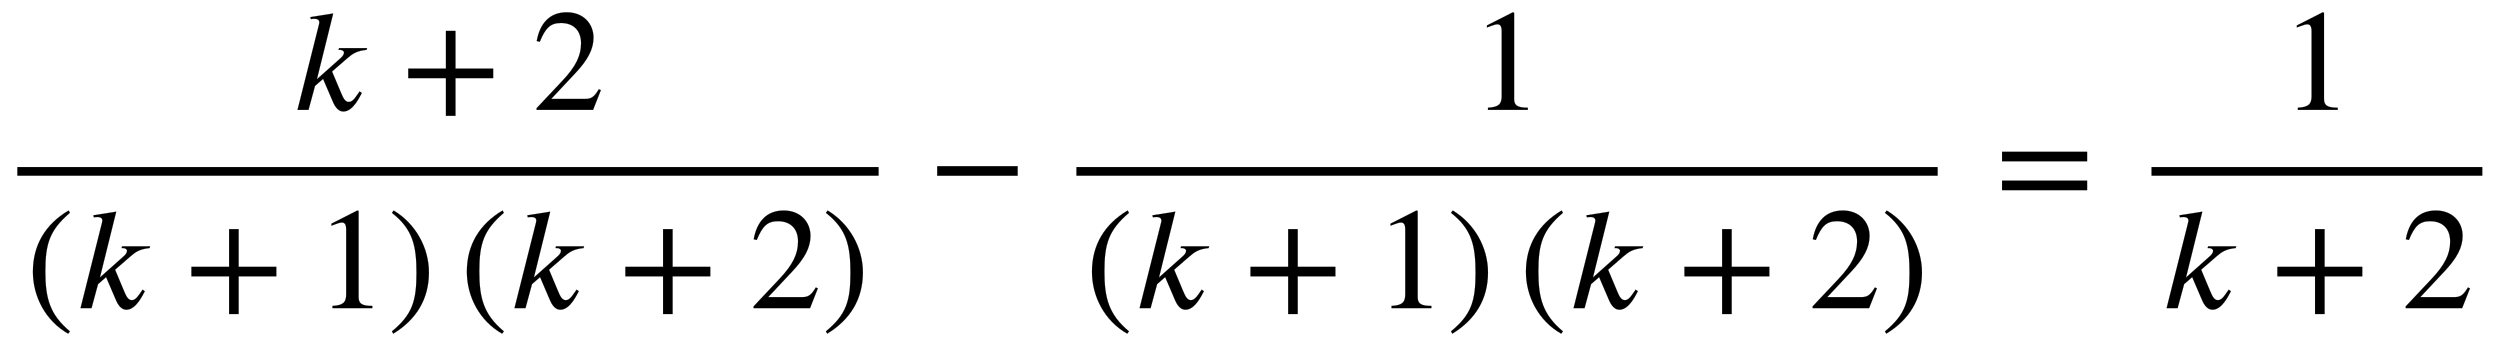
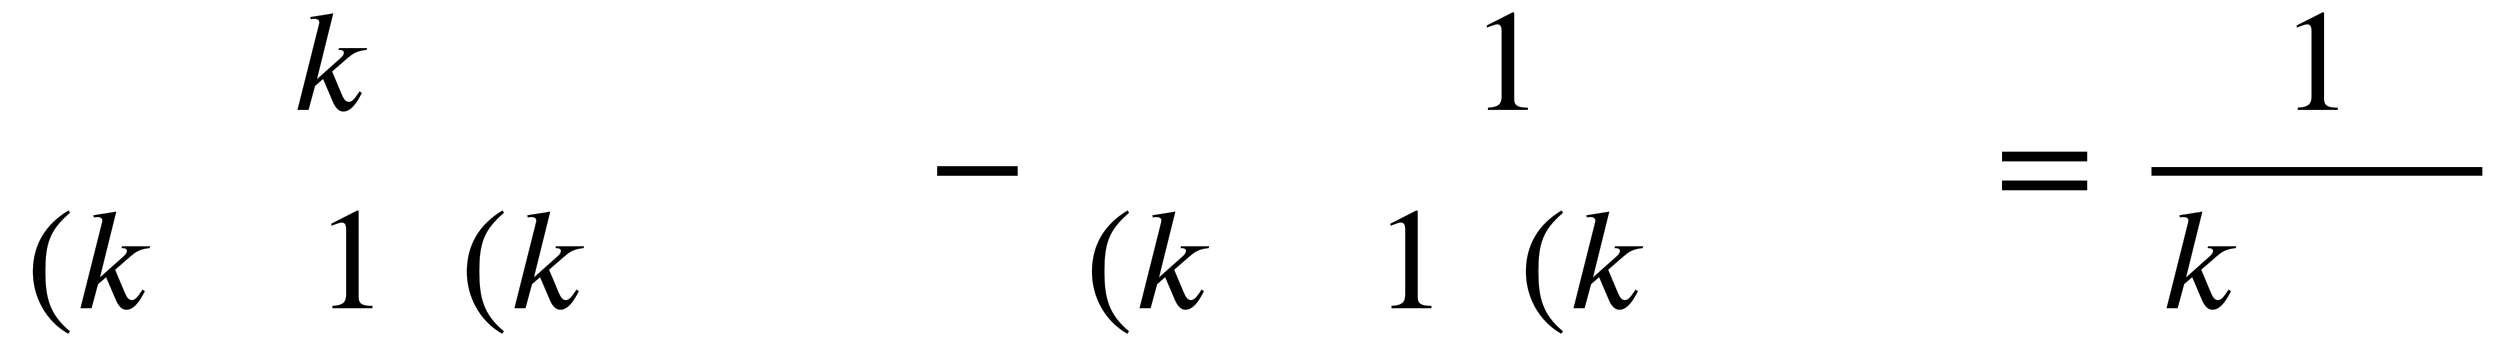
<svg xmlns="http://www.w3.org/2000/svg" xmlns:xlink="http://www.w3.org/1999/xlink" width="40.22ex" height="5.676ex" style="font-size: 16px; vertical-align: -2.338ex;" viewBox="0 -1437.2 17317.1 2443.8" role="img" focusable="false">
  <defs>
    <path stroke-width="1" id="E1-STIXWEBNORMALI-1D458" d="M527 428l-4 -12c-67 -7 -95 -25 -133 -58l-106 -92l64 -152c15 -35 27 -59 53 -59c30 0 52 43 74 73l15 -11c-12 -21 -59 -128 -127 -128c-46 0 -67 53 -78 79l-63 147l-56 -49l-45 -166h-76l148 589c2 6 3 13 3 20c0 11 -10 22 -32 22c-9 0 -19 0 -27 -2l-3 14l158 25 l-113 -456l167 149c11 10 21 23 21 36c0 12 -16 19 -26 19h-12l4 12h194Z" />
-     <path stroke-width="1" id="E1-STIXWEBMAIN-2B" d="M636 220h-261v-261h-66v261h-261v66h261v261h66v-261h261v-66Z" />
-     <path stroke-width="1" id="E1-STIXWEBMAIN-32" d="M474 137l-54 -137h-391v12l178 189c94 99 130 175 130 260c0 91 -54 141 -139 141c-72 0 -107 -32 -147 -130l-21 5c21 117 85 199 208 199c113 0 185 -77 185 -176c0 -79 -39 -154 -128 -248l-165 -176h234c42 0 63 11 96 67Z" />
    <path stroke-width="1" id="E1-STIXWEBMAIN-28" d="M304 -161l-12 -16c-158 90 -244 259 -244 429c0 185 87 329 247 424l9 -16c-139 -119 -170 -212 -170 -405c0 -186 30 -299 170 -416Z" />
    <path stroke-width="1" id="E1-STIXWEBMAIN-31" d="M394 0h-276v15c74 4 95 25 95 80v449c0 34 -9 49 -30 49c-10 0 -27 -5 -45 -12l-27 -10v14l179 91l9 -3v-597c0 -43 20 -61 95 -61v-15Z" />
-     <path stroke-width="1" id="E1-STIXWEBMAIN-29" d="M29 660l12 16c153 -92 244 -259 244 -429c0 -185 -88 -327 -247 -424l-9 16c142 117 170 211 170 405c0 187 -25 302 -170 416Z" />
    <path stroke-width="1" id="E1-STIXWEBMAIN-2212" d="M621 220h-557v66h557v-66Z" />
    <path stroke-width="1" id="E1-STIXWEBMAIN-3D" d="M637 320h-589v66h589v-66zM637 120h-589v66h589v-66Z" />
  </defs>
  <g stroke="currentColor" fill="currentColor" stroke-width="0" transform="matrix(1 0 0 -1 0 0)">
    <g transform="translate(120,0)">
-       <rect stroke="none" width="5966" height="60" x="0" y="220" />
      <g transform="translate(1896,676)">
        <use xlink:href="#E1-STIXWEBNORMALI-1D458" x="0" y="0" />
        <use xlink:href="#E1-STIXWEBMAIN-2B" x="764" y="0" />
        <use xlink:href="#E1-STIXWEBMAIN-32" x="1672" y="0" />
      </g>
      <g transform="translate(60,-697)">
        <use xlink:href="#E1-STIXWEBMAIN-28" x="0" y="0" />
        <use xlink:href="#E1-STIXWEBNORMALI-1D458" x="333" y="0" />
        <use xlink:href="#E1-STIXWEBMAIN-2B" x="1098" y="0" />
        <use xlink:href="#E1-STIXWEBMAIN-31" x="2005" y="0" />
        <use xlink:href="#E1-STIXWEBMAIN-29" x="2506" y="0" />
        <g transform="translate(3006,0)">
          <use xlink:href="#E1-STIXWEBMAIN-28" x="0" y="0" />
          <use xlink:href="#E1-STIXWEBNORMALI-1D458" x="333" y="0" />
          <use xlink:href="#E1-STIXWEBMAIN-2B" x="1098" y="0" />
          <use xlink:href="#E1-STIXWEBMAIN-32" x="2005" y="0" />
          <use xlink:href="#E1-STIXWEBMAIN-29" x="2506" y="0" />
        </g>
      </g>
    </g>
    <use xlink:href="#E1-STIXWEBMAIN-2212" x="6428" y="0" />
    <g transform="translate(7114,0)">
      <g transform="translate(342,0)">
-         <rect stroke="none" width="5966" height="60" x="0" y="220" />
        <use xlink:href="#E1-STIXWEBMAIN-31" x="2733" y="676" />
        <g transform="translate(60,-697)">
          <use xlink:href="#E1-STIXWEBMAIN-28" x="0" y="0" />
          <use xlink:href="#E1-STIXWEBNORMALI-1D458" x="333" y="0" />
          <use xlink:href="#E1-STIXWEBMAIN-2B" x="1098" y="0" />
          <use xlink:href="#E1-STIXWEBMAIN-31" x="2005" y="0" />
          <use xlink:href="#E1-STIXWEBMAIN-29" x="2506" y="0" />
          <g transform="translate(3006,0)">
            <use xlink:href="#E1-STIXWEBMAIN-28" x="0" y="0" />
            <use xlink:href="#E1-STIXWEBNORMALI-1D458" x="333" y="0" />
            <use xlink:href="#E1-STIXWEBMAIN-2B" x="1098" y="0" />
            <use xlink:href="#E1-STIXWEBMAIN-32" x="2005" y="0" />
            <use xlink:href="#E1-STIXWEBMAIN-29" x="2506" y="0" />
          </g>
        </g>
      </g>
    </g>
    <use xlink:href="#E1-STIXWEBMAIN-3D" x="13820" y="0" />
    <g transform="translate(14506,0)">
      <g transform="translate(397,0)">
        <rect stroke="none" width="2292" height="60" x="0" y="220" />
        <use xlink:href="#E1-STIXWEBMAIN-31" x="896" y="676" />
        <g transform="translate(60,-697)">
          <use xlink:href="#E1-STIXWEBNORMALI-1D458" x="0" y="0" />
          <use xlink:href="#E1-STIXWEBMAIN-2B" x="764" y="0" />
          <use xlink:href="#E1-STIXWEBMAIN-32" x="1672" y="0" />
        </g>
      </g>
    </g>
  </g>
</svg>